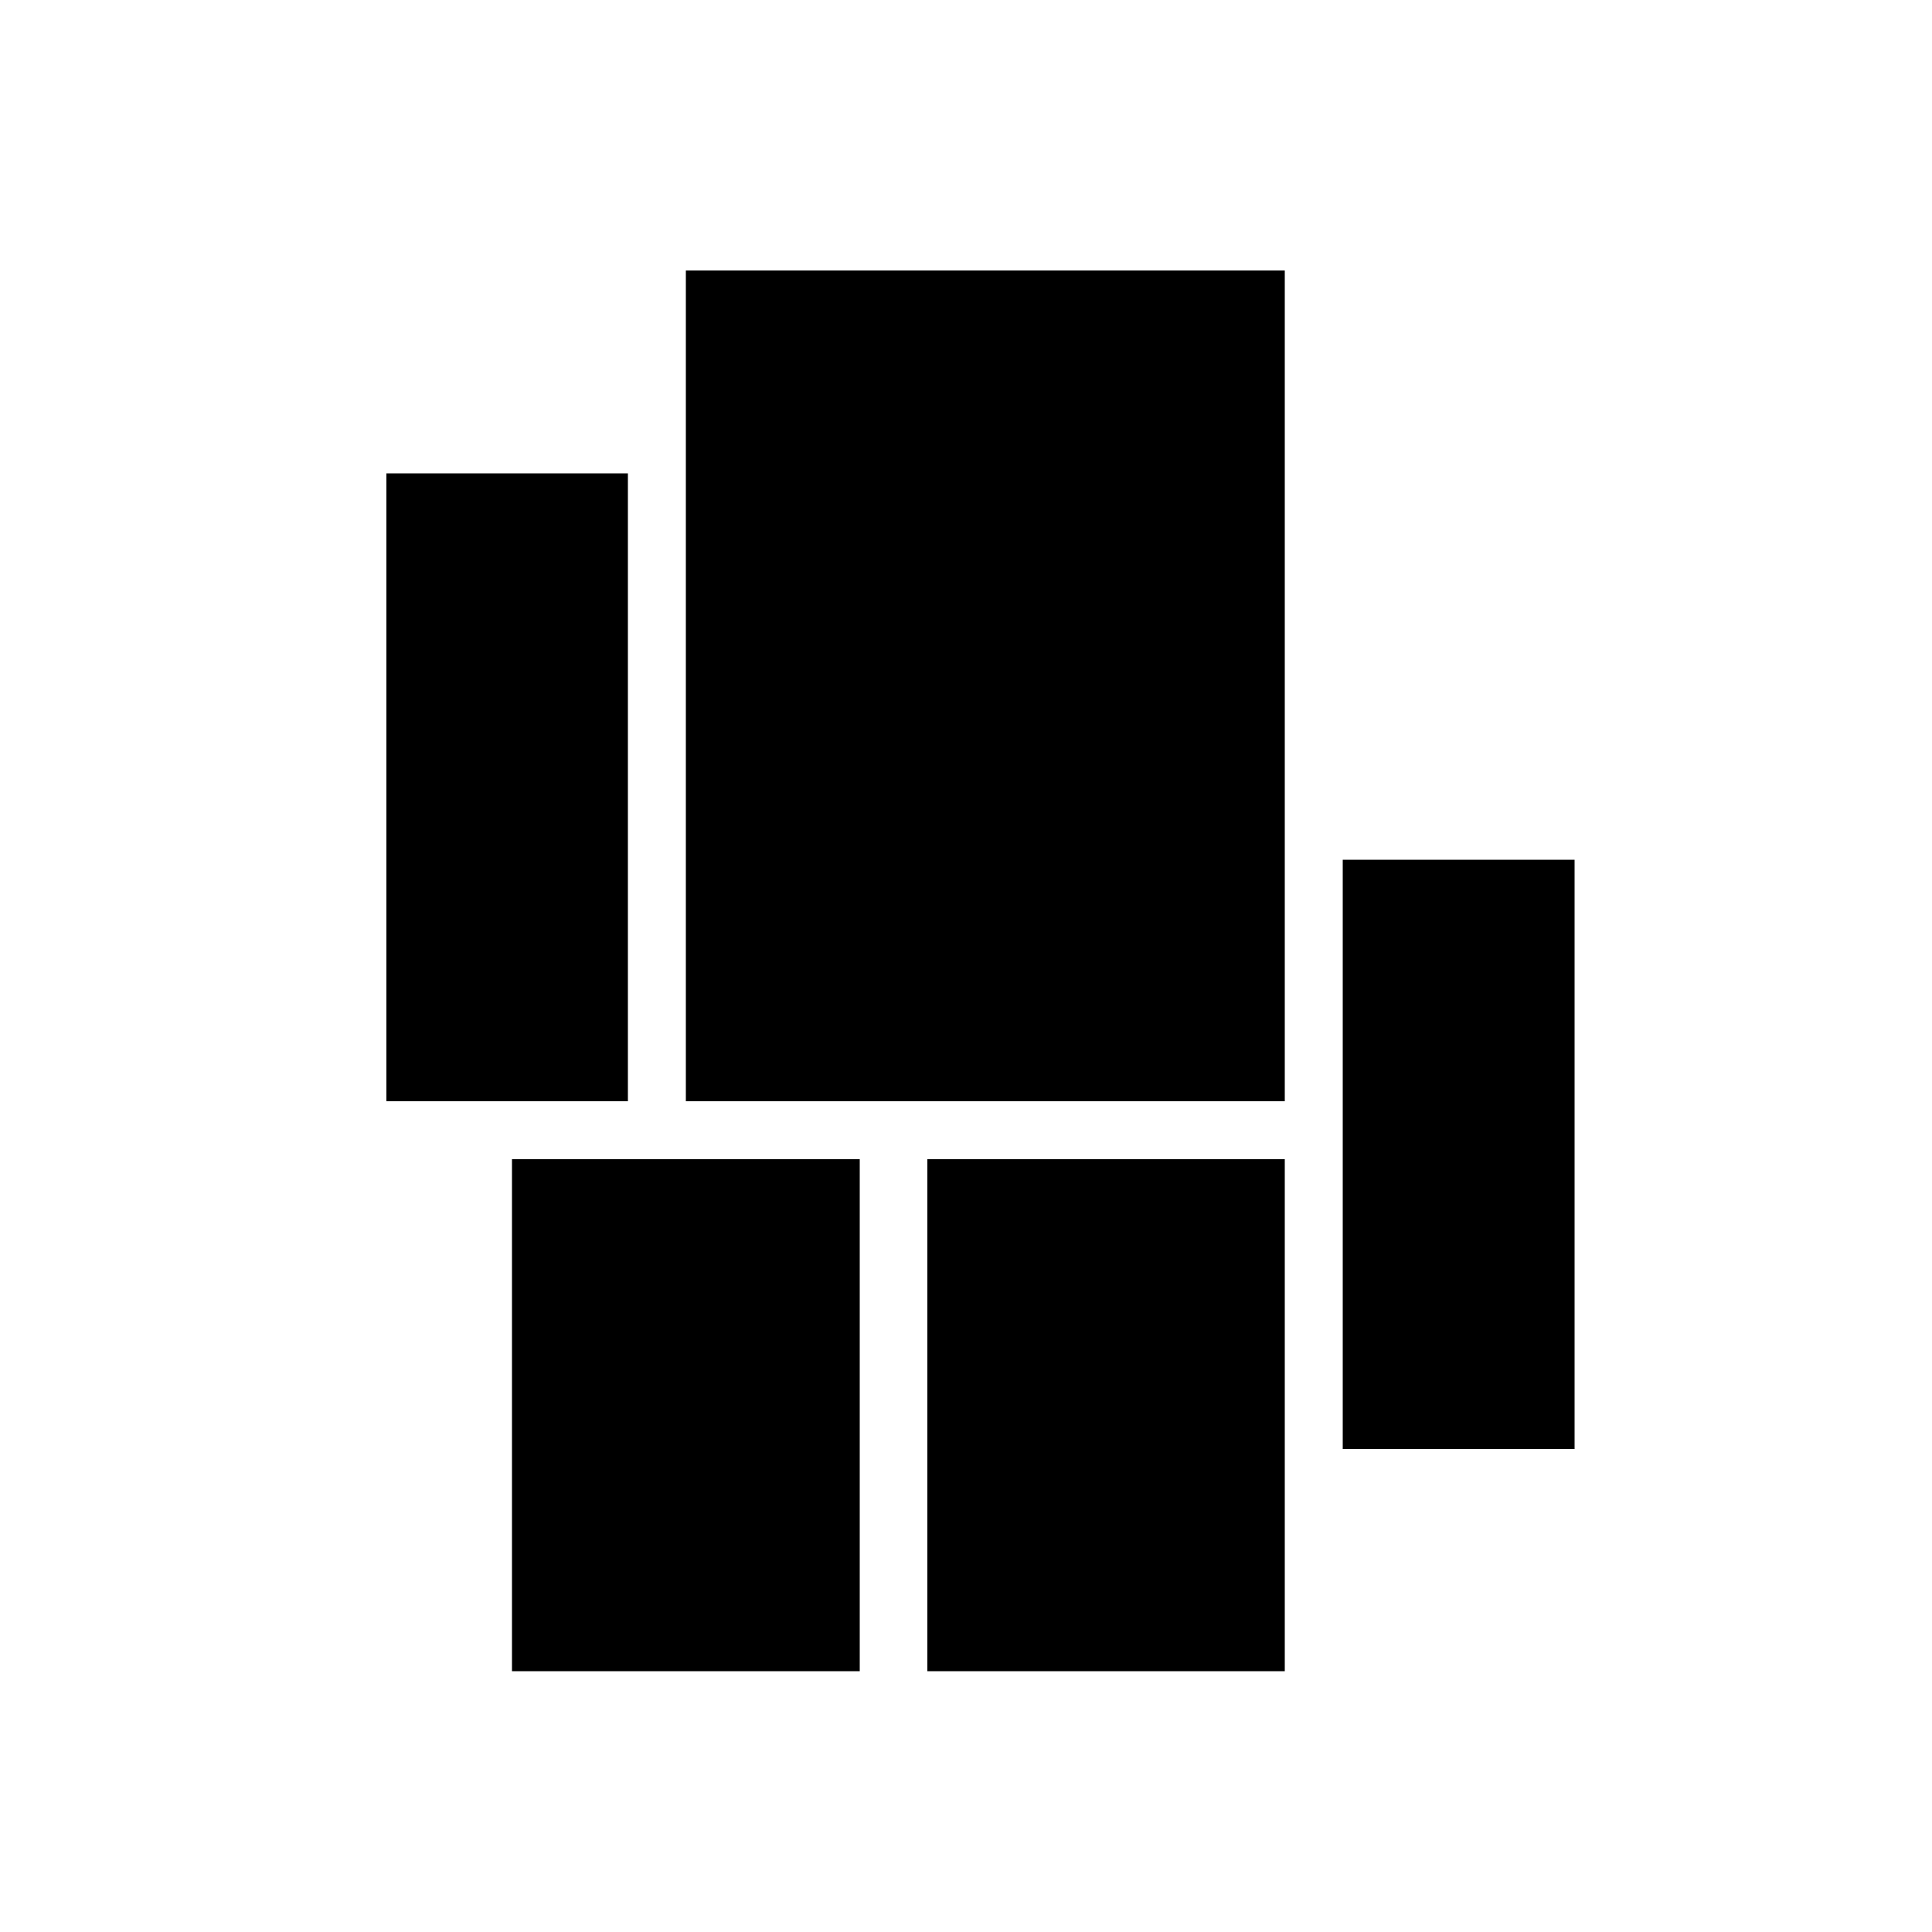
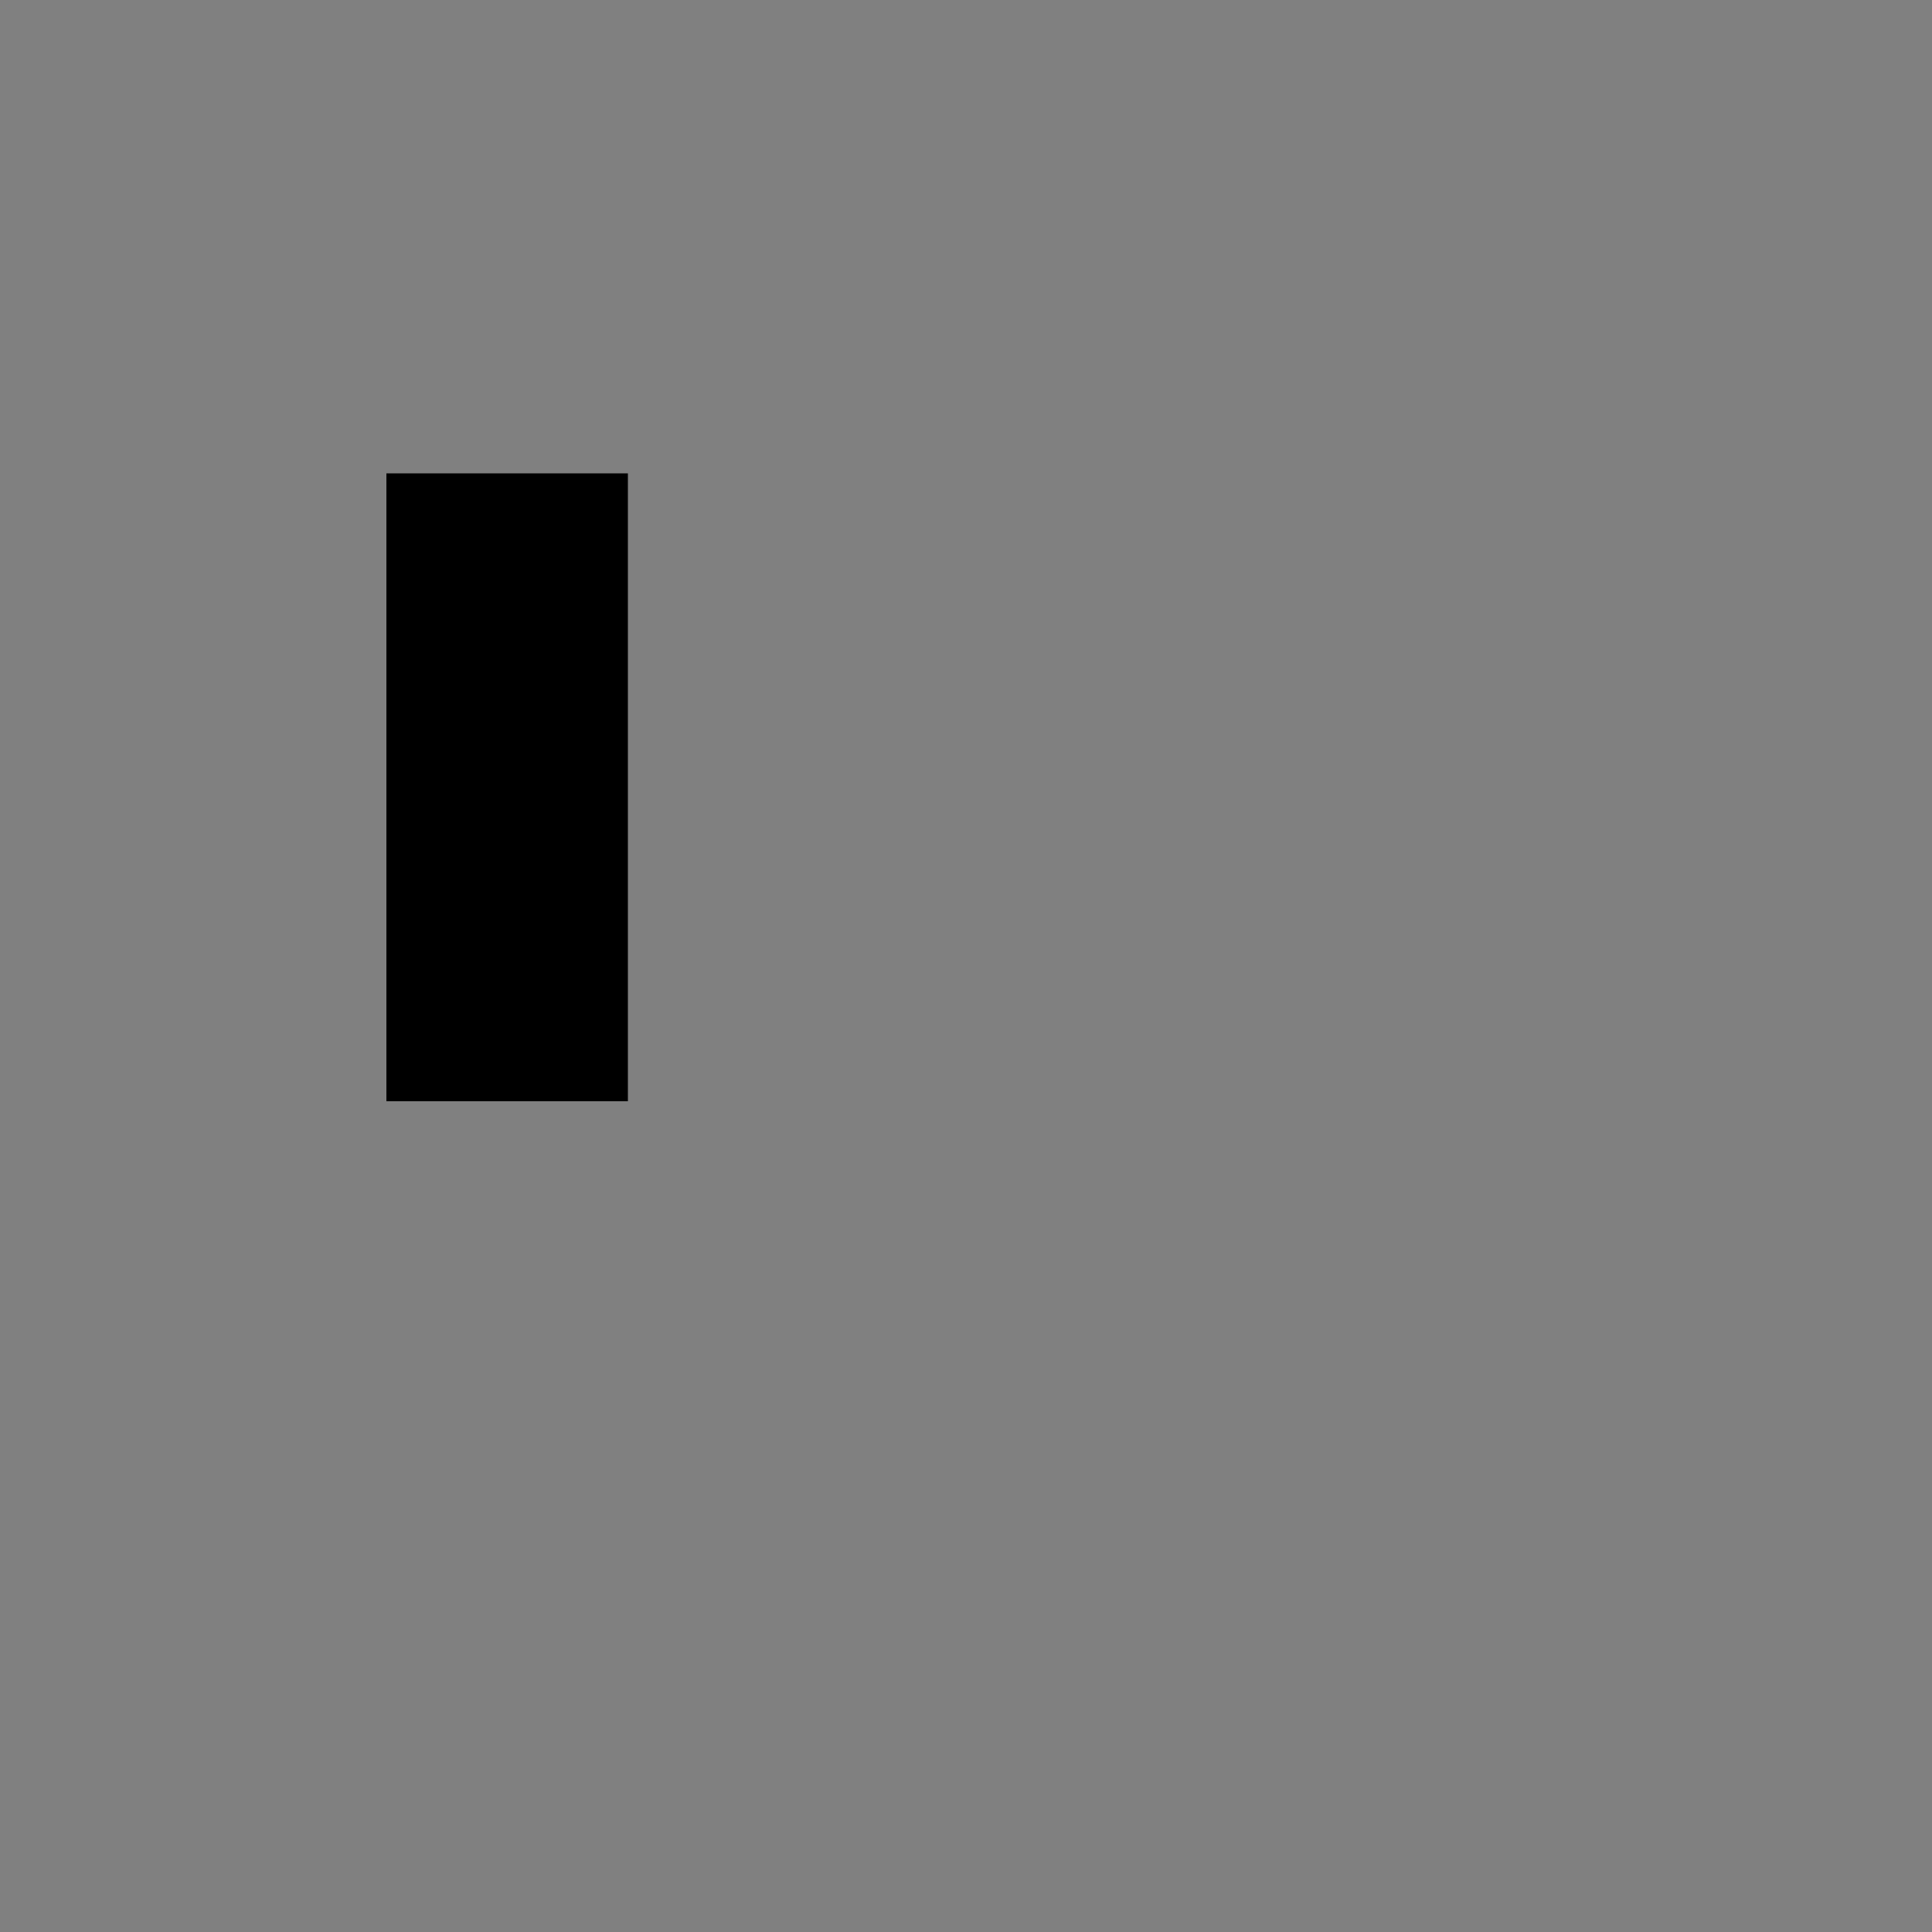
<svg xmlns="http://www.w3.org/2000/svg" version="1.1" width="200" height="200">
  <rect width="100%" height="100%" fill="#808080" stroke="none" />
-   <path d="M0 0 C66 0 132 0 200 0 C200 66 200 132 200 200 C134 200 68 200 0 200 C0 134 0 68 0 0 Z " fill="#FFFFFF" transform="translate(0,0)" />
-   <path d="M0 0 C20.46 0 40.92 0 62 0 C62 28.38 62 56.76 62 86 C41.54 86 21.08 86 0 86 C0 57.62 0 29.24 0 0 Z " fill="#000000" transform="translate(71,28)" />
-   <path d="M0 0 C12.21 0 24.42 0 37 0 C37 17.49 37 34.98 37 53 C24.79 53 12.58 53 0 53 C0 35.51 0 18.02 0 0 Z " fill="#000000" transform="translate(96,120)" />
-   <path d="M0 0 C11.88 0 23.76 0 36 0 C36 17.49 36 34.98 36 53 C24.12 53 12.24 53 0 53 C0 35.51 0 18.02 0 0 Z " fill="#000000" transform="translate(53,120)" />
  <path d="M0 0 C8.25 0 16.5 0 25 0 C25 21.45 25 42.9 25 65 C16.75 65 8.5 65 0 65 C0 43.55 0 22.1 0 0 Z " fill="#000000" transform="translate(40,49)" />
-   <path d="M0 0 C7.92 0 15.84 0 24 0 C24 20.13 24 40.26 24 61 C16.08 61 8.16 61 0 61 C0 40.87 0 20.74 0 0 Z " fill="#000000" transform="translate(139,89)" />
</svg>